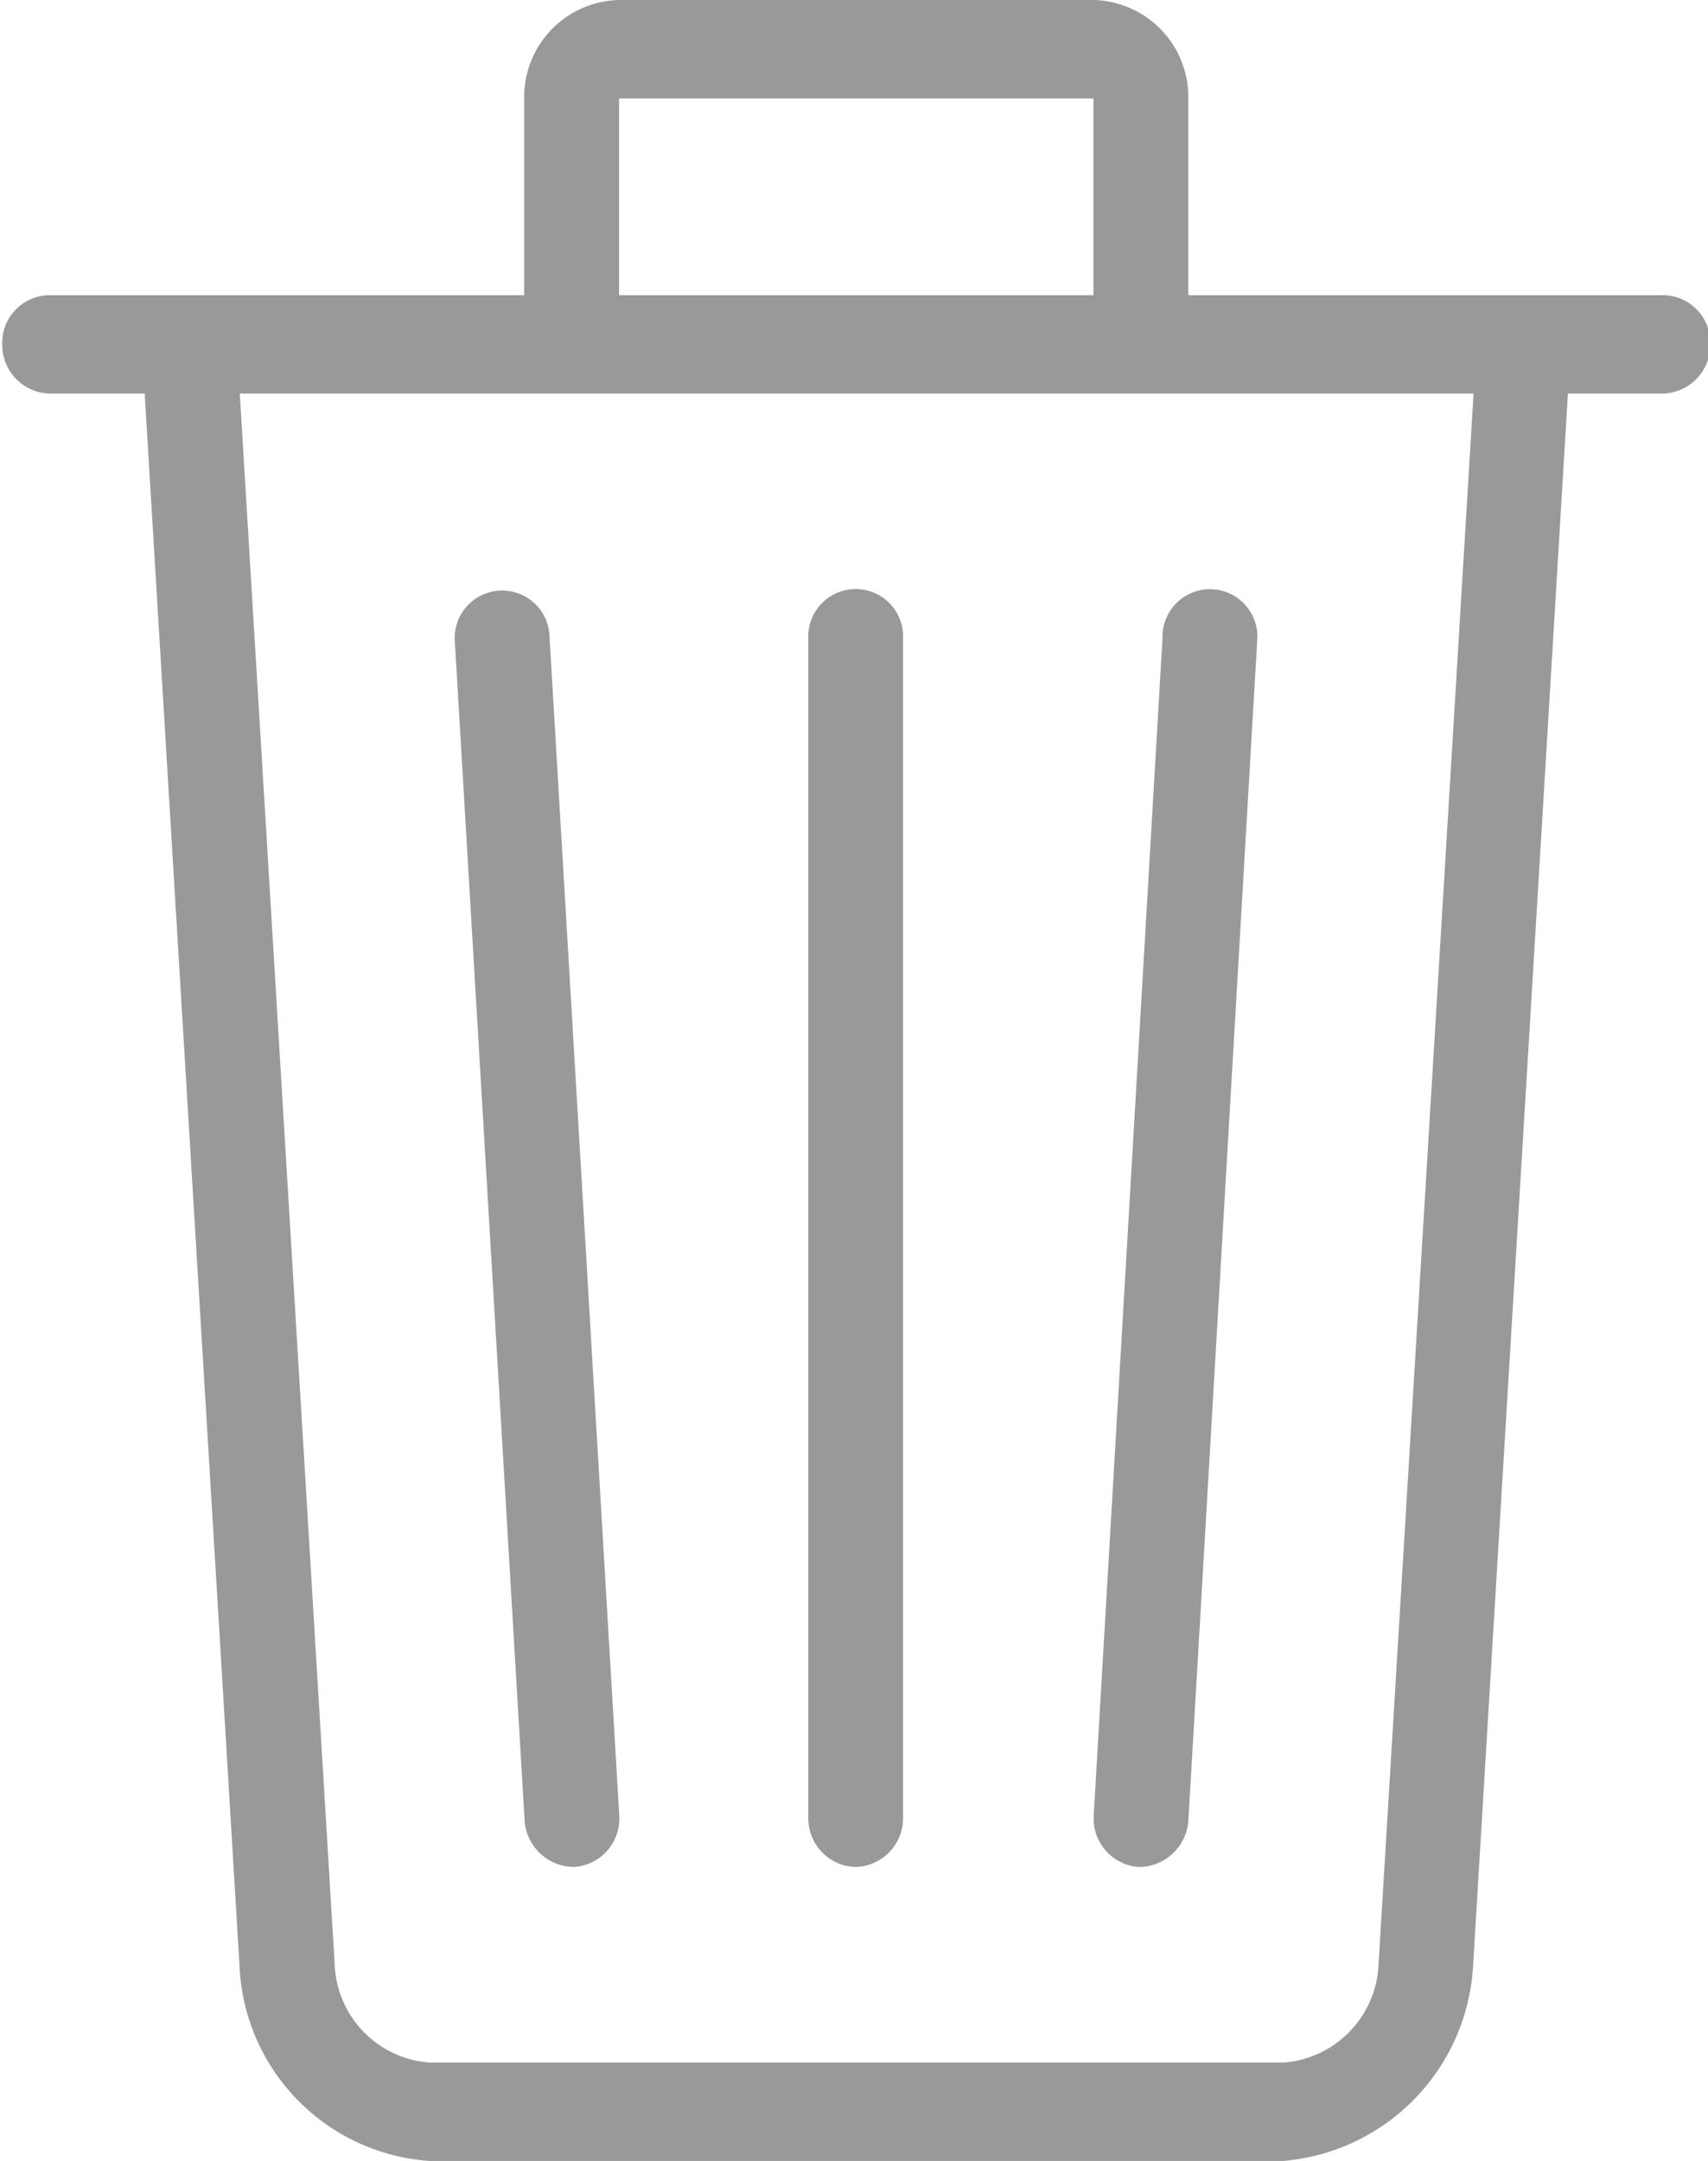
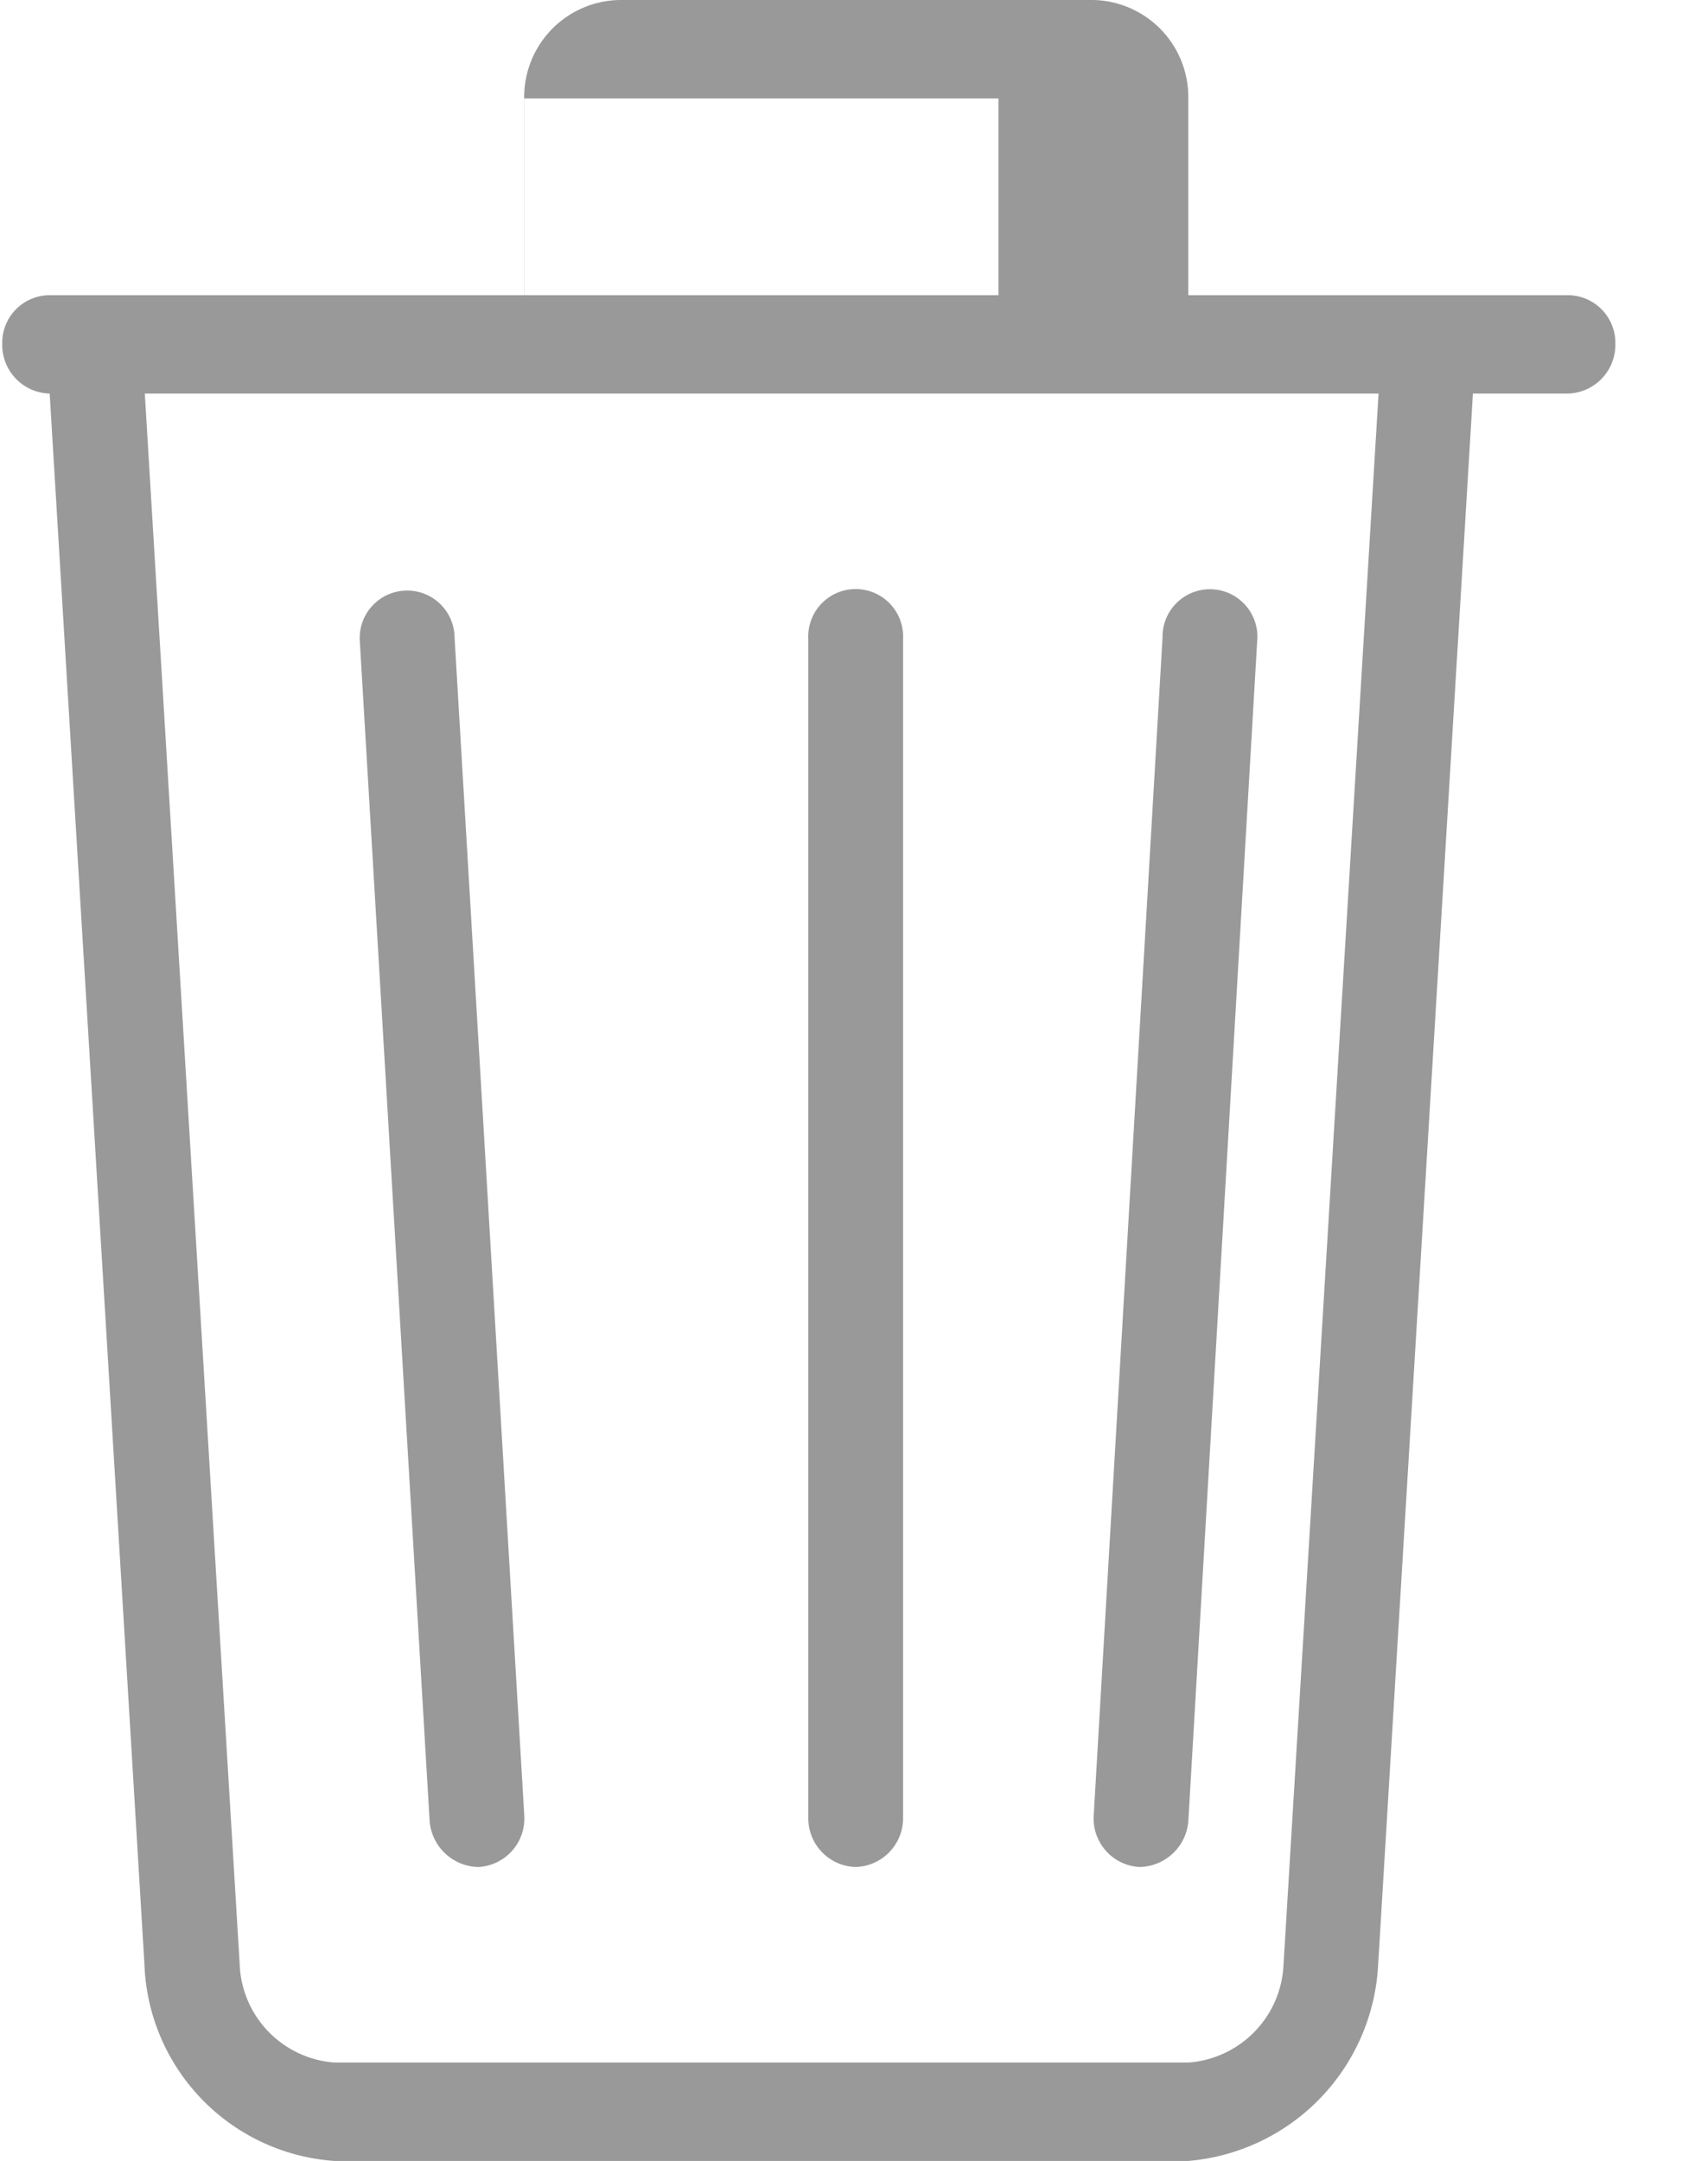
<svg xmlns="http://www.w3.org/2000/svg" width="13.718" height="17.35" viewBox="0 0 13.718 17.35">
  <defs>
    <style>
      .cls-1 {
        fill: #999;
        fill-rule: evenodd;
      }
    </style>
  </defs>
-   <path id="形状_32" data-name="形状 32" class="cls-1" d="M268.966,1616.3a0.392,0.392,0,0,0,.381-0.4v-9.46a0.381,0.381,0,1,0-.761,0v9.46a0.391,0.391,0,0,0,.38.4m2.273,0a0.4,0.4,0,0,0,.4-0.38l0.552-9.46a0.381,0.381,0,1,0-.76-0.03l-0.553,9.46a0.39,0.39,0,0,0,.366.41m4.206-12.62h-3.812v-1.58a0.78,0.78,0,0,0-.761-0.79h-3.811a0.78,0.78,0,0,0-.762.79v1.58h-3.811a0.382,0.382,0,0,0-.381.39,0.391,0.391,0,0,0,.381.4h0.763l0.761,12.61a1.641,1.641,0,0,0,1.524,1.58h6.86a1.667,1.667,0,0,0,1.525-1.58l0.761-12.61h0.763a0.392,0.392,0,0,0,.381-0.4,0.383,0.383,0,0,0-.381-0.39m-8.384-1.58h3.81v1.58h-3.81v-1.58Zm6.1,14.98a0.825,0.825,0,0,1-.762.79h-6.86a0.822,0.822,0,0,1-.762-0.79l-0.762-12.61h9.909Zm-6.464-.78a0.39,0.39,0,0,0,.366-0.41l-0.56-9.46a0.381,0.381,0,1,0-.761.03l0.56,9.46a0.4,0.4,0,0,0,.4.38h0Zm0,0" transform="translate(-262.094 -1601.31)" />
+   <path id="形状_32" data-name="形状 32" class="cls-1" d="M268.966,1616.3a0.392,0.392,0,0,0,.381-0.4v-9.46a0.381,0.381,0,1,0-.761,0v9.46a0.391,0.391,0,0,0,.38.4m2.273,0a0.4,0.4,0,0,0,.4-0.38l0.552-9.46a0.381,0.381,0,1,0-.76-0.03l-0.553,9.46a0.39,0.39,0,0,0,.366.41m4.206-12.62h-3.812v-1.58a0.78,0.78,0,0,0-.761-0.79h-3.811a0.78,0.78,0,0,0-.762.79v1.58h-3.811a0.382,0.382,0,0,0-.381.39,0.391,0.391,0,0,0,.381.4l0.761,12.61a1.641,1.641,0,0,0,1.524,1.58h6.86a1.667,1.667,0,0,0,1.525-1.58l0.761-12.61h0.763a0.392,0.392,0,0,0,.381-0.4,0.383,0.383,0,0,0-.381-0.39m-8.384-1.58h3.81v1.58h-3.81v-1.58Zm6.1,14.98a0.825,0.825,0,0,1-.762.79h-6.86a0.822,0.822,0,0,1-.762-0.79l-0.762-12.61h9.909Zm-6.464-.78a0.39,0.39,0,0,0,.366-0.41l-0.56-9.46a0.381,0.381,0,1,0-.761.03l0.56,9.46a0.4,0.4,0,0,0,.4.38h0Zm0,0" transform="translate(-262.094 -1601.31)" />
</svg>